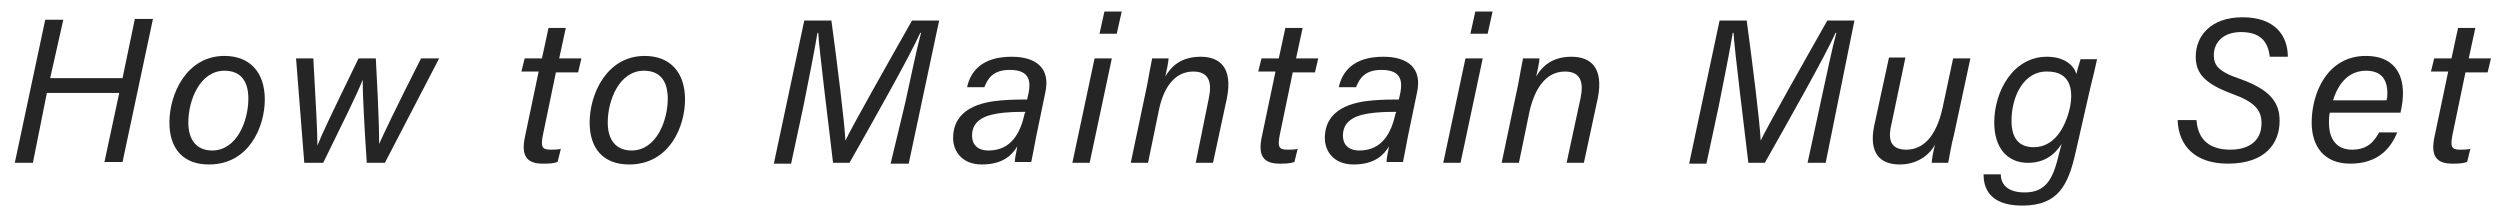
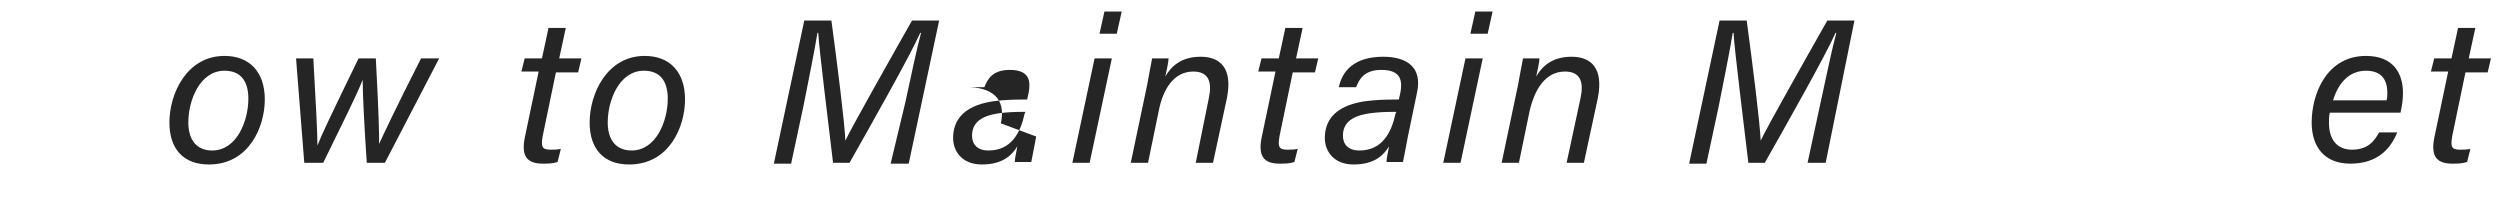
<svg xmlns="http://www.w3.org/2000/svg" version="1.1" id="レイヤー_1" x="0px" y="0px" viewBox="0 0 304 26" style="enable-background:new 0 0 304 26;" xml:space="preserve" height="26px" width="304px">
  <style type="text/css">
	.st0{fill:#252525;}
</style>
  <g>
-     <path class="st0" d="M5.5,2.4h2.2L6.1,9.5h8.8l1.5-7.2h2.2l-3.7,17.4h-2.2l1.8-8.4H5.7L4,19.8H1.8L5.5,2.4z" />
    <path class="st0" d="M32.2,12.1c0,3.3-1.9,7.9-6.8,7.9c-3.1,0-4.8-1.9-4.8-5.1c0-3.5,2.1-8.1,6.7-8.1C30.3,6.8,32.2,8.7,32.2,12.1z    M22.9,14.9c0,2.1,1,3.4,2.9,3.4c3,0,4.4-3.6,4.4-6.3c0-2.1-0.9-3.4-2.9-3.4C24.3,8.6,22.9,12.2,22.9,14.9z" />
    <path class="st0" d="M38.1,7.1c0.3,5.3,0.5,9,0.5,10.6h0c0.5-1.3,1.5-3.4,5-10.6h2.1c0.4,7.4,0.4,9.3,0.4,10.4h0   c0.6-1.3,1.9-4.1,5.1-10.4h2.2l-6.6,12.7h-2.2c-0.3-4.4-0.5-8.4-0.5-10.1h0c-0.6,1.6-2.4,5.2-4.8,10.1h-2.3L36,7.1H38.1z" />
    <path class="st0" d="M63.8,7.1h2.1l0.8-3.7h2.1l-0.8,3.7h2.7l-0.4,1.7h-2.7l-1.6,7.7c-0.2,1.2-0.2,1.7,0.9,1.7c0.4,0,0.9,0,1.3-0.1   l-0.4,1.6c-0.6,0.2-1.2,0.2-1.8,0.2c-2,0-2.6-1-2.2-3.1l1.7-8.1h-2.1L63.8,7.1z" />
    <path class="st0" d="M83.3,12.1c0,3.3-1.9,7.9-6.8,7.9c-3.1,0-4.8-1.9-4.8-5.1c0-3.5,2.1-8.1,6.7-8.1C81.4,6.8,83.3,8.7,83.3,12.1z    M73.9,14.9c0,2.1,1,3.4,2.9,3.4c3,0,4.4-3.6,4.4-6.3c0-2.1-0.9-3.4-2.9-3.4C75.3,8.6,73.9,12.2,73.9,14.9z" />
    <path class="st0" d="M110.1,12.4c0.7-3.2,1.4-6.6,1.9-8.4h-0.1c-1.2,2.7-5.6,10.5-8.6,15.8h-2c-0.5-4.3-1.7-13.8-1.8-15.8h-0.1   c-0.3,1.9-1.1,5.9-1.7,8.9l-1.5,7h-2.1l3.7-17.4h3.3c0.7,5.2,1.6,12.3,1.7,14.6h0c0.8-1.7,5.1-9.3,8.1-14.6h3.3l-3.7,17.4h-2.2   L110.1,12.4z" />
-     <path class="st0" d="M126,16.6c-0.2,1.1-0.5,2.6-0.6,3.1h-2c0-0.5,0.2-1.2,0.3-1.9c-0.6,1-1.7,2.2-4.3,2.2c-2.5,0-3.5-1.7-3.5-3.2   c0-3.6,3.4-4.4,5.9-4.6c1.3-0.1,2.4-0.1,3.1-0.1l0.2-0.9c0.2-1.2,0.2-2.7-2.3-2.7c-2.1,0-2.7,1.1-3.1,2.1h-2.1   c0.4-1.9,1.8-3.7,5.4-3.7c2.9,0,4.8,1.3,4.1,4.4L126,16.6z M124.7,13.6c-0.7,0-1.5,0-2.6,0.1c-2.1,0.2-3.9,0.8-3.9,2.8   c0,1,0.6,1.8,2,1.8c2.8,0,3.9-2.2,4.4-4.5L124.7,13.6z" />
+     <path class="st0" d="M126,16.6c-0.2,1.1-0.5,2.6-0.6,3.1h-2c0-0.5,0.2-1.2,0.3-1.9c-0.6,1-1.7,2.2-4.3,2.2c-2.5,0-3.5-1.7-3.5-3.2   c0-3.6,3.4-4.4,5.9-4.6c1.3-0.1,2.4-0.1,3.1-0.1l0.2-0.9c0.2-1.2,0.2-2.7-2.3-2.7c-2.1,0-2.7,1.1-3.1,2.1h-2.1   c2.9,0,4.8,1.3,4.1,4.4L126,16.6z M124.7,13.6c-0.7,0-1.5,0-2.6,0.1c-2.1,0.2-3.9,0.8-3.9,2.8   c0,1,0.6,1.8,2,1.8c2.8,0,3.9-2.2,4.4-4.5L124.7,13.6z" />
    <path class="st0" d="M133.1,7.1h2.1l-2.7,12.7h-2.1L133.1,7.1z M134.3,1.4h2.1l-0.6,2.7h-2.1L134.3,1.4z" />
    <path class="st0" d="M139.5,10.3c0.2-1.1,0.4-2.2,0.6-3.2h2c0,0.4-0.3,1.8-0.4,2.2c0.7-1.2,1.9-2.4,4.3-2.4c2.4,0,3.9,1.4,3.2,5   l-1.7,7.9h-2.1l1.6-7.9c0.4-1.9,0-3.2-1.9-3.2c-2.4,0-3.7,2.2-4.2,4.8l-1.3,6.3h-2.1L139.5,10.3z" />
    <path class="st0" d="M153.4,7.1h2.1l0.8-3.7h2.1l-0.8,3.7h2.7l-0.4,1.7h-2.7l-1.6,7.7c-0.2,1.2-0.2,1.7,0.9,1.7   c0.4,0,0.9,0,1.3-0.1l-0.4,1.6c-0.6,0.2-1.2,0.2-1.8,0.2c-2,0-2.6-1-2.2-3.1l1.7-8.1H153L153.4,7.1z" />
    <path class="st0" d="M171.2,16.6c-0.2,1.1-0.5,2.6-0.6,3.1h-2c0-0.5,0.2-1.2,0.3-1.9c-0.6,1-1.7,2.2-4.3,2.2   c-2.5,0-3.5-1.7-3.5-3.2c0-3.6,3.4-4.4,5.9-4.6c1.3-0.1,2.4-0.1,3.1-0.1l0.2-0.9c0.2-1.2,0.2-2.7-2.3-2.7c-2.1,0-2.7,1.1-3.1,2.1   h-2.1c0.4-1.9,1.8-3.7,5.4-3.7c2.9,0,4.8,1.3,4.1,4.4L171.2,16.6z M169.8,13.6c-0.7,0-1.5,0-2.6,0.1c-2.1,0.2-3.9,0.8-3.9,2.8   c0,1,0.6,1.8,2,1.8c2.8,0,3.9-2.2,4.4-4.5L169.8,13.6z" />
    <path class="st0" d="M178.2,7.1h2.1l-2.7,12.7h-2.1L178.2,7.1z M179.4,1.4h2.1l-0.6,2.7h-2.1L179.4,1.4z" />
    <path class="st0" d="M184.6,10.3c0.2-1.1,0.4-2.2,0.6-3.2h2c0,0.4-0.3,1.8-0.4,2.2c0.7-1.2,1.9-2.4,4.3-2.4c2.4,0,3.9,1.4,3.2,5   l-1.7,7.9h-2.1l1.7-7.9c0.4-1.9,0-3.2-1.9-3.2c-2.4,0-3.7,2.2-4.3,4.8l-1.3,6.3h-2.1L184.6,10.3z" />
    <path class="st0" d="M221.4,12.4c0.7-3.2,1.4-6.6,1.9-8.4h-0.1c-1.2,2.7-5.6,10.5-8.6,15.8h-2c-0.5-4.3-1.7-13.8-1.8-15.8h-0.1   c-0.3,1.9-1.1,5.9-1.7,8.9l-1.5,7h-2.1l3.7-17.4h3.3c0.7,5.2,1.6,12.3,1.7,14.6h0c0.8-1.7,5.1-9.3,8.1-14.6h3.3L222,19.8h-2.2   L221.4,12.4z" />
-     <path class="st0" d="M237.6,16.4c-0.3,1.1-0.5,2.4-0.7,3.4h-2c0-0.4,0.2-1.5,0.4-2.2C234.5,19,233,20,231,20   c-2.3,0-3.8-1.3-3.1-4.7l1.8-8.3h2l-1.7,8.1c-0.4,1.6-0.3,3.1,1.8,3.1c2,0,3.6-1.5,4.4-5l1.3-6.1h2.1L237.6,16.4z" />
-     <path class="st0" d="M252.4,18.5c-0.9,4-2.1,6.5-6.5,6.5c-4.2,0-4.7-2.4-4.7-3.8h2.1c0,1.2,0.8,2.2,2.9,2.2c2.7,0,3.5-1.8,4.2-4.8   l0.3-1.1c-0.9,1.4-2.2,2.3-4.1,2.3c-2.5,0-4.1-1.8-4.1-4.9c0-3.8,2.3-8,6.4-8c2.2,0,3.3,1.1,3.6,2.1c0.1-0.6,0.4-1.4,0.5-1.8h2   c-0.2,1-0.5,2.2-0.8,3.4L252.4,18.5z M244.6,14.7c0,2.1,0.9,3.2,2.7,3.2c2.4,0,3.8-2.2,4.4-4.8c0.5-2.4-0.1-4.4-2.7-4.4   C246.1,8.6,244.6,11.7,244.6,14.7z" />
-     <path class="st0" d="M267.1,14.7c0.2,2.3,1.6,3.5,4.1,3.5c2.3,0,3.8-1.1,3.8-3.2c0-1.6-0.8-2.6-3.6-3.6c-3.2-1.2-4.4-2.4-4.4-4.5   c0-2.5,1.8-4.8,5.7-4.8c3.9,0,5.5,2.2,5.5,4.8h-2.2c-0.2-1.8-1.1-3-3.5-3c-2.2,0-3.3,1.3-3.3,2.8c0,1.2,0.5,2,3.2,2.9   c3.6,1.3,4.8,2.8,4.8,5.1c0,2.7-1.7,5.2-6.3,5.2c-4,0-6-2.2-6.1-5.3H267.1z" />
    <path class="st0" d="M283.3,13.7c-0.1,0.5-0.1,0.8-0.1,1.2c0,2.1,1,3.3,2.8,3.3c1.9,0,2.7-1,3.3-2.1h2.2c-0.8,2-2.4,3.8-5.7,3.8   c-3.2,0-4.7-2.1-4.7-5c0-3.6,1.9-8.1,6.6-8.1c3.4,0,4.5,2.2,4.5,4.5c0,0.8-0.1,1.5-0.3,2.4H283.3z M290.2,12.2   c0.1-0.3,0.1-0.6,0.1-0.9c0-1.7-0.8-2.7-2.6-2.7c-1.9,0-3.3,1.3-4,3.6H290.2z" />
    <path class="st0" d="M296,7.1h2.1l0.8-3.7h2.1l-0.8,3.7h2.7l-0.4,1.7h-2.7l-1.6,7.7c-0.2,1.2-0.2,1.7,0.9,1.7c0.4,0,0.9,0,1.3-0.1   l-0.4,1.6c-0.6,0.2-1.2,0.2-1.8,0.2c-2,0-2.6-1-2.2-3.1l1.7-8.1h-2.1L296,7.1z" />
  </g>
</svg>